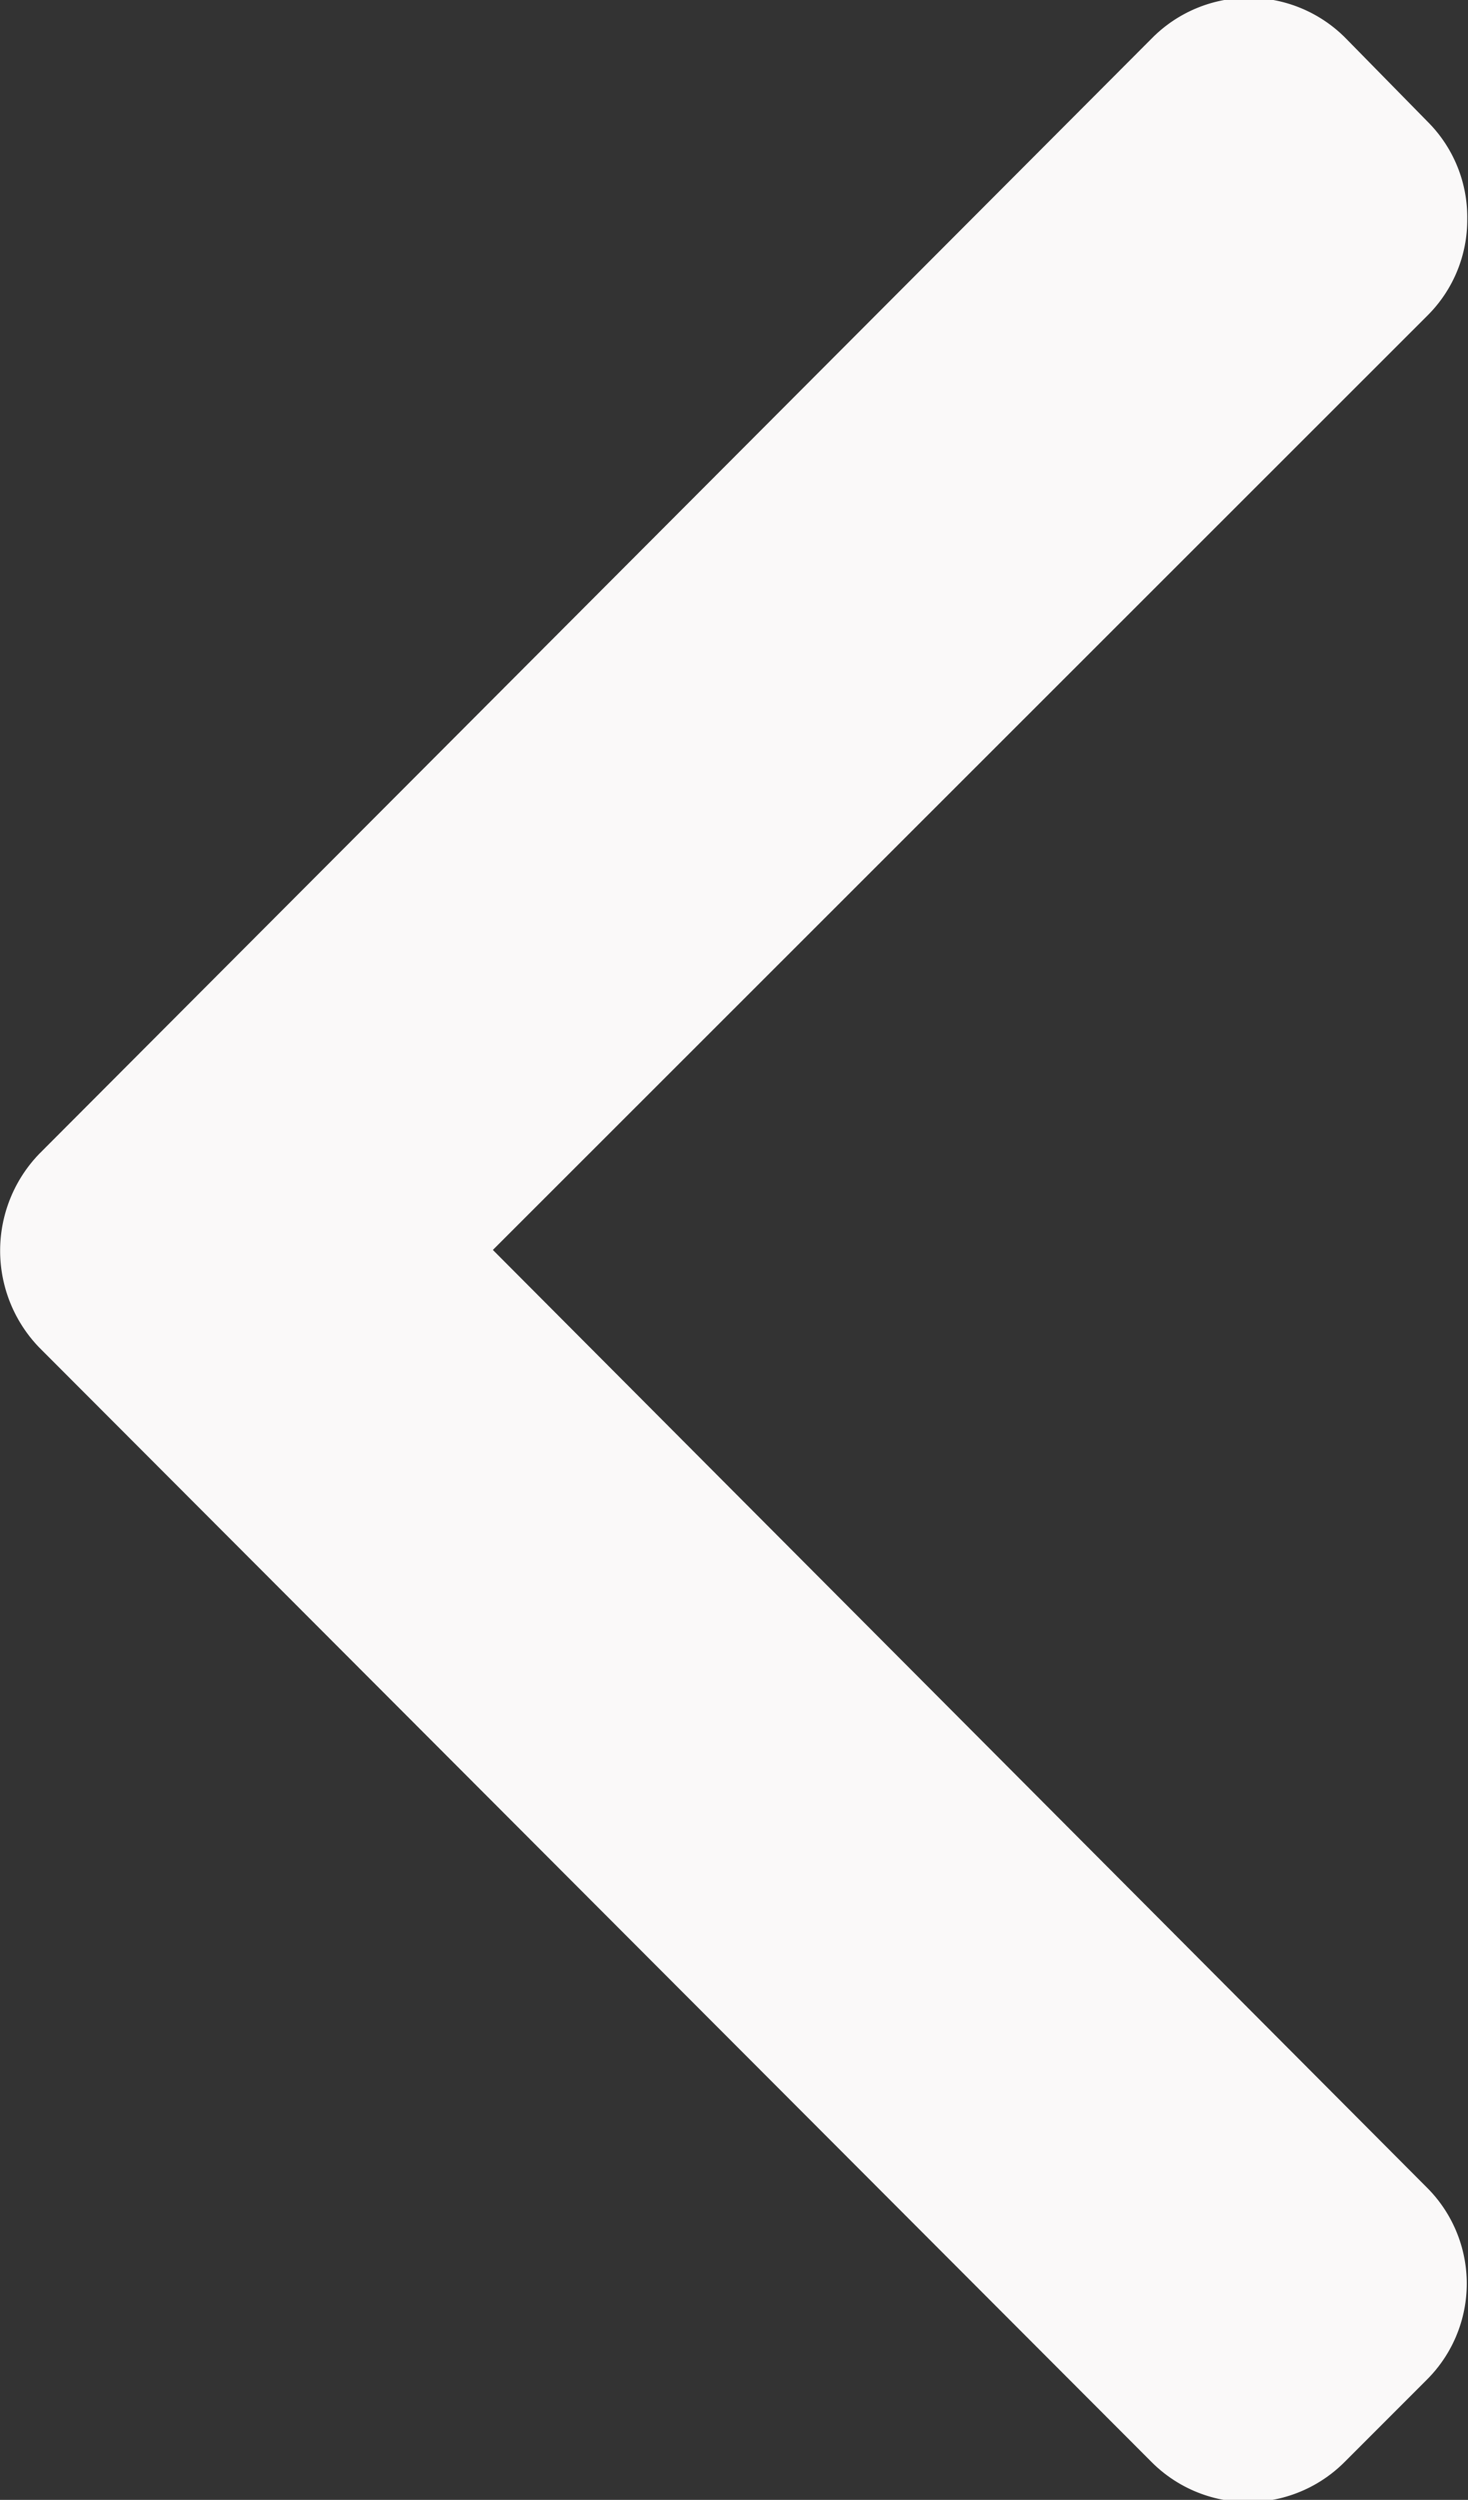
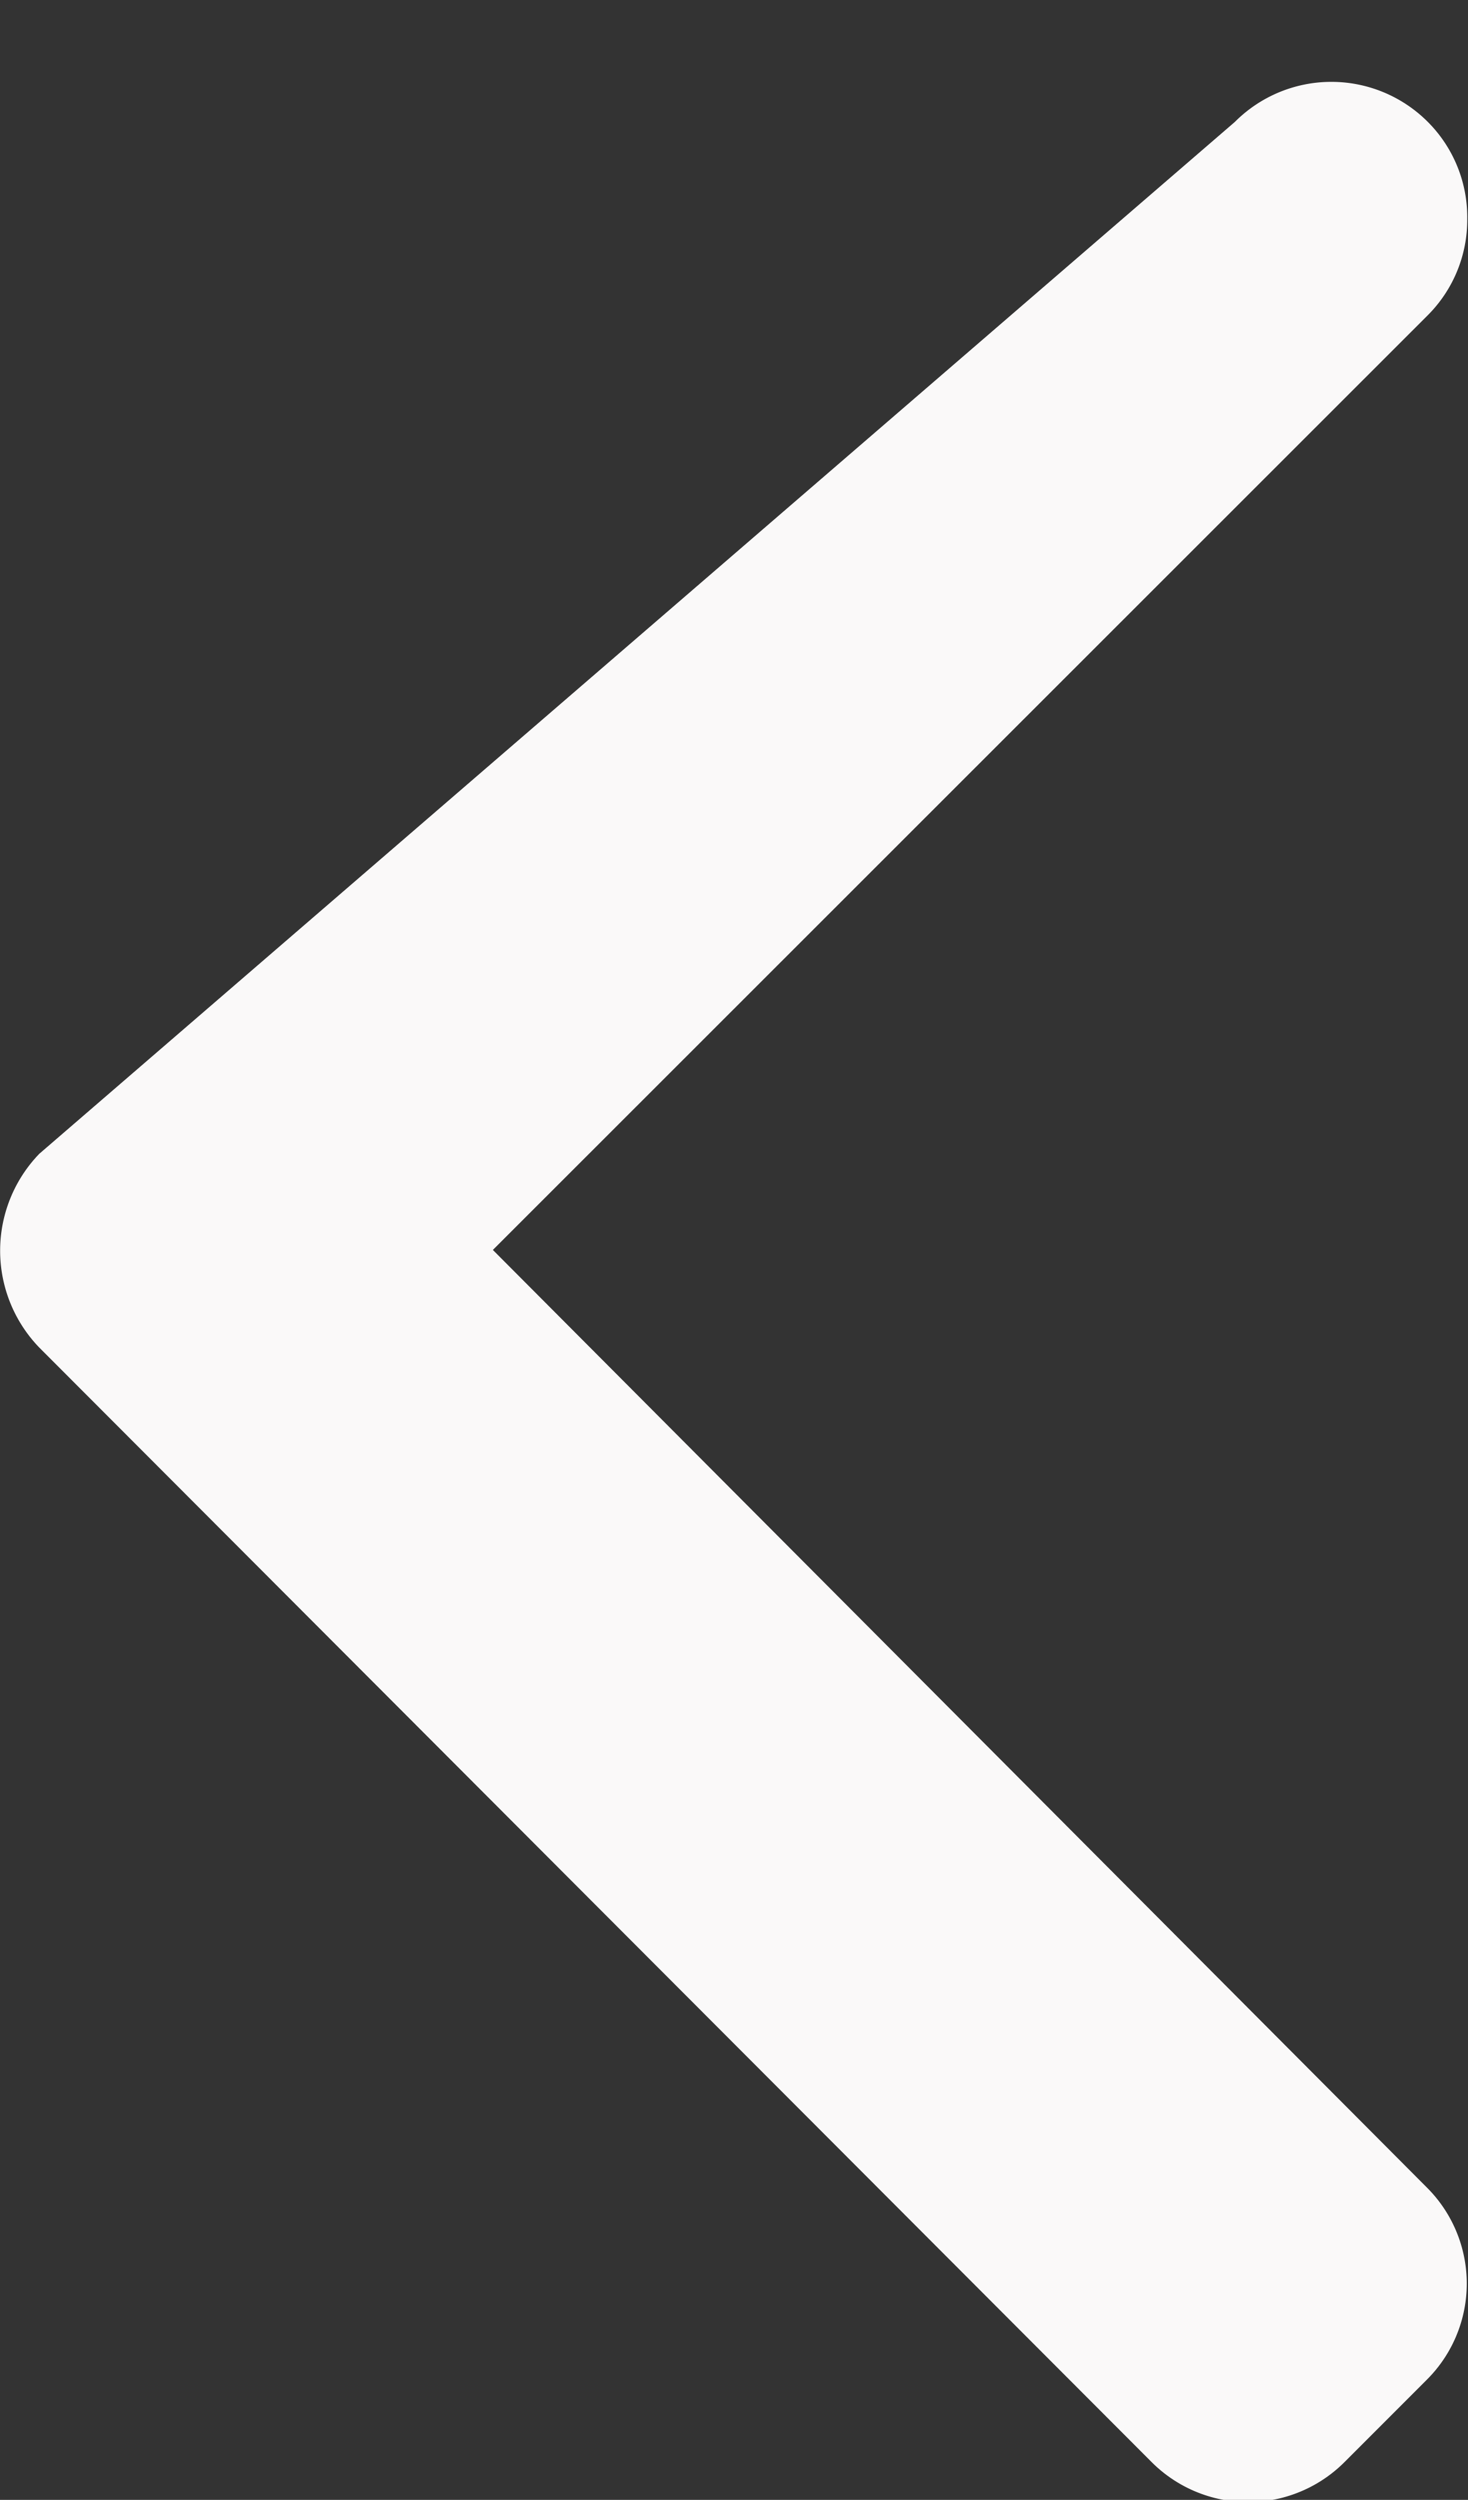
<svg xmlns="http://www.w3.org/2000/svg" id="Capa_1" data-name="Capa 1" viewBox="0 0 19.39 33">
  <rect x="0" y="0" width="19.39" height="33" fill="#333333" stroke="none" />
  <defs>
    <style>.cls-1{fill:#faf9f9;}</style>
  </defs>
-   <path class="cls-1" d="M.83,18.29,15.52,33a1.8,1.8,0,0,0,2.55,0l1.08-1.08a1.79,1.79,0,0,0,0-2.55L6.82,17,19.17,4.66a1.78,1.78,0,0,0,.52-1.27,1.78,1.78,0,0,0-.52-1.28L18.08,1a1.8,1.8,0,0,0-2.55,0L.83,15.73a1.84,1.84,0,0,0,0,2.56Z" transform="translate(-0.31 -0.5)" />
+   <path class="cls-1" d="M.83,18.29,15.52,33a1.8,1.8,0,0,0,2.55,0l1.08-1.08a1.79,1.79,0,0,0,0-2.55L6.82,17,19.17,4.66a1.78,1.78,0,0,0,.52-1.27,1.78,1.78,0,0,0-.52-1.28a1.8,1.8,0,0,0-2.55,0L.83,15.73a1.84,1.84,0,0,0,0,2.56Z" transform="translate(-0.31 -0.5)" />
</svg>